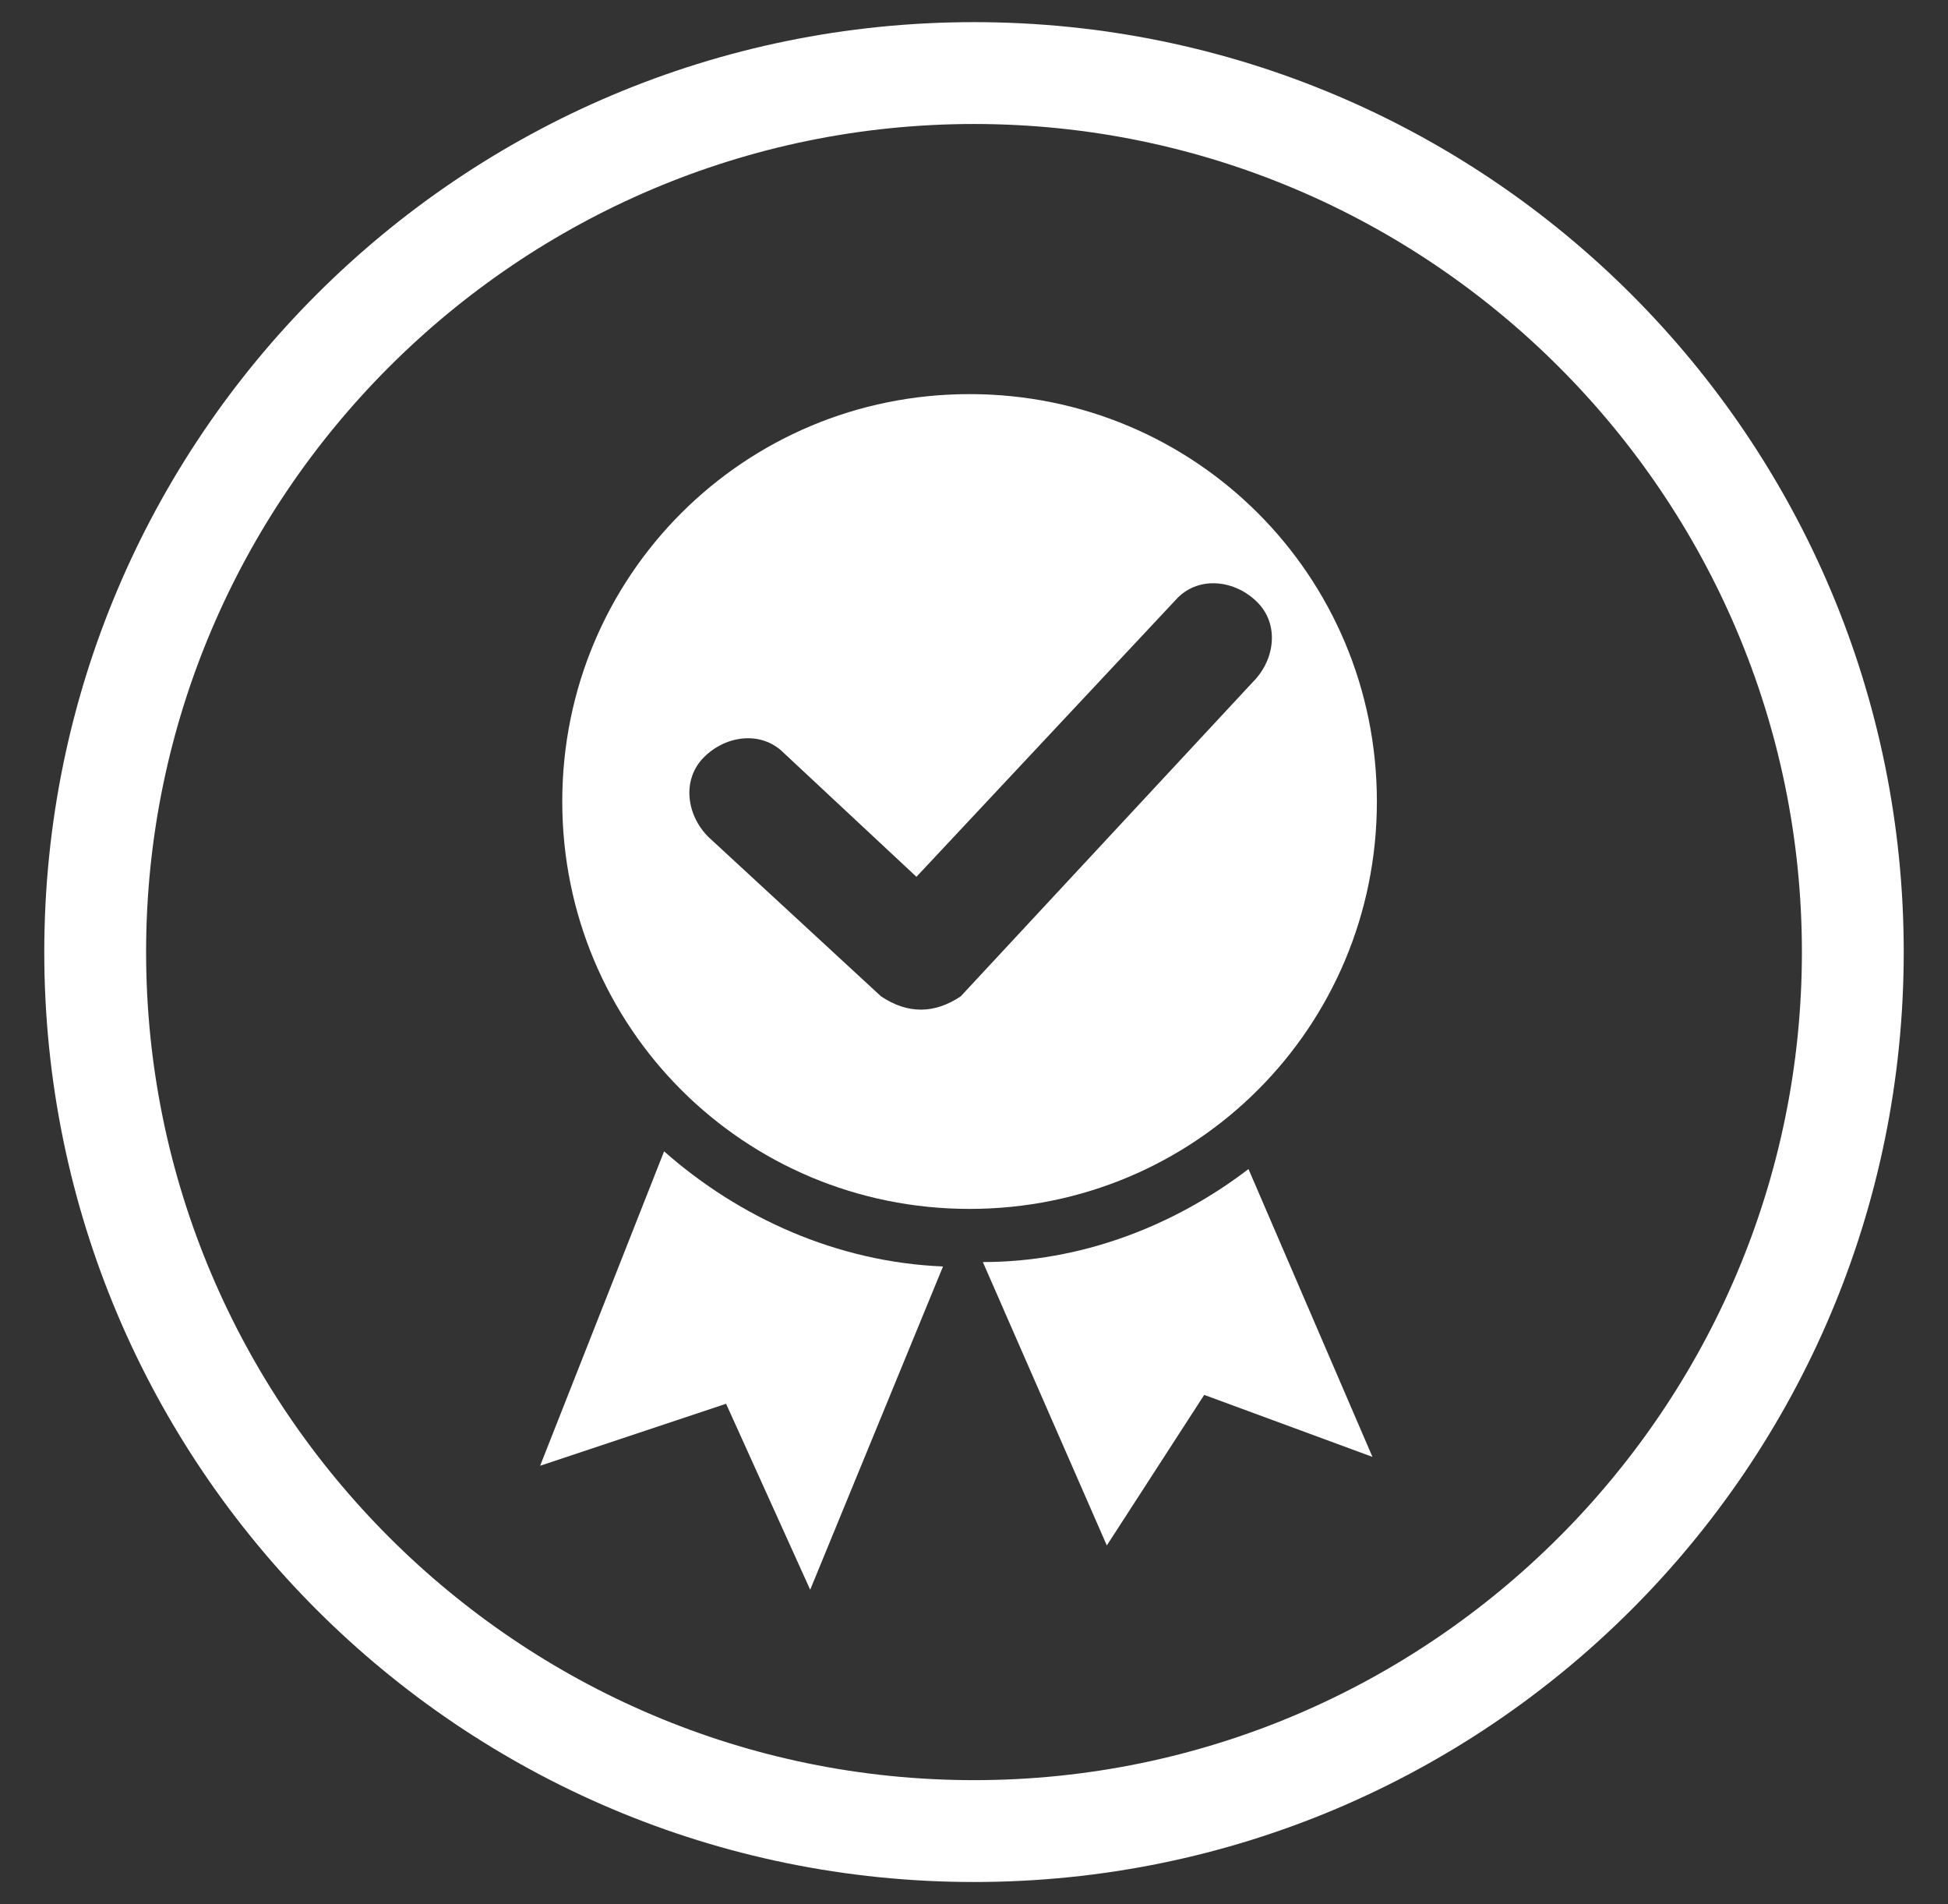
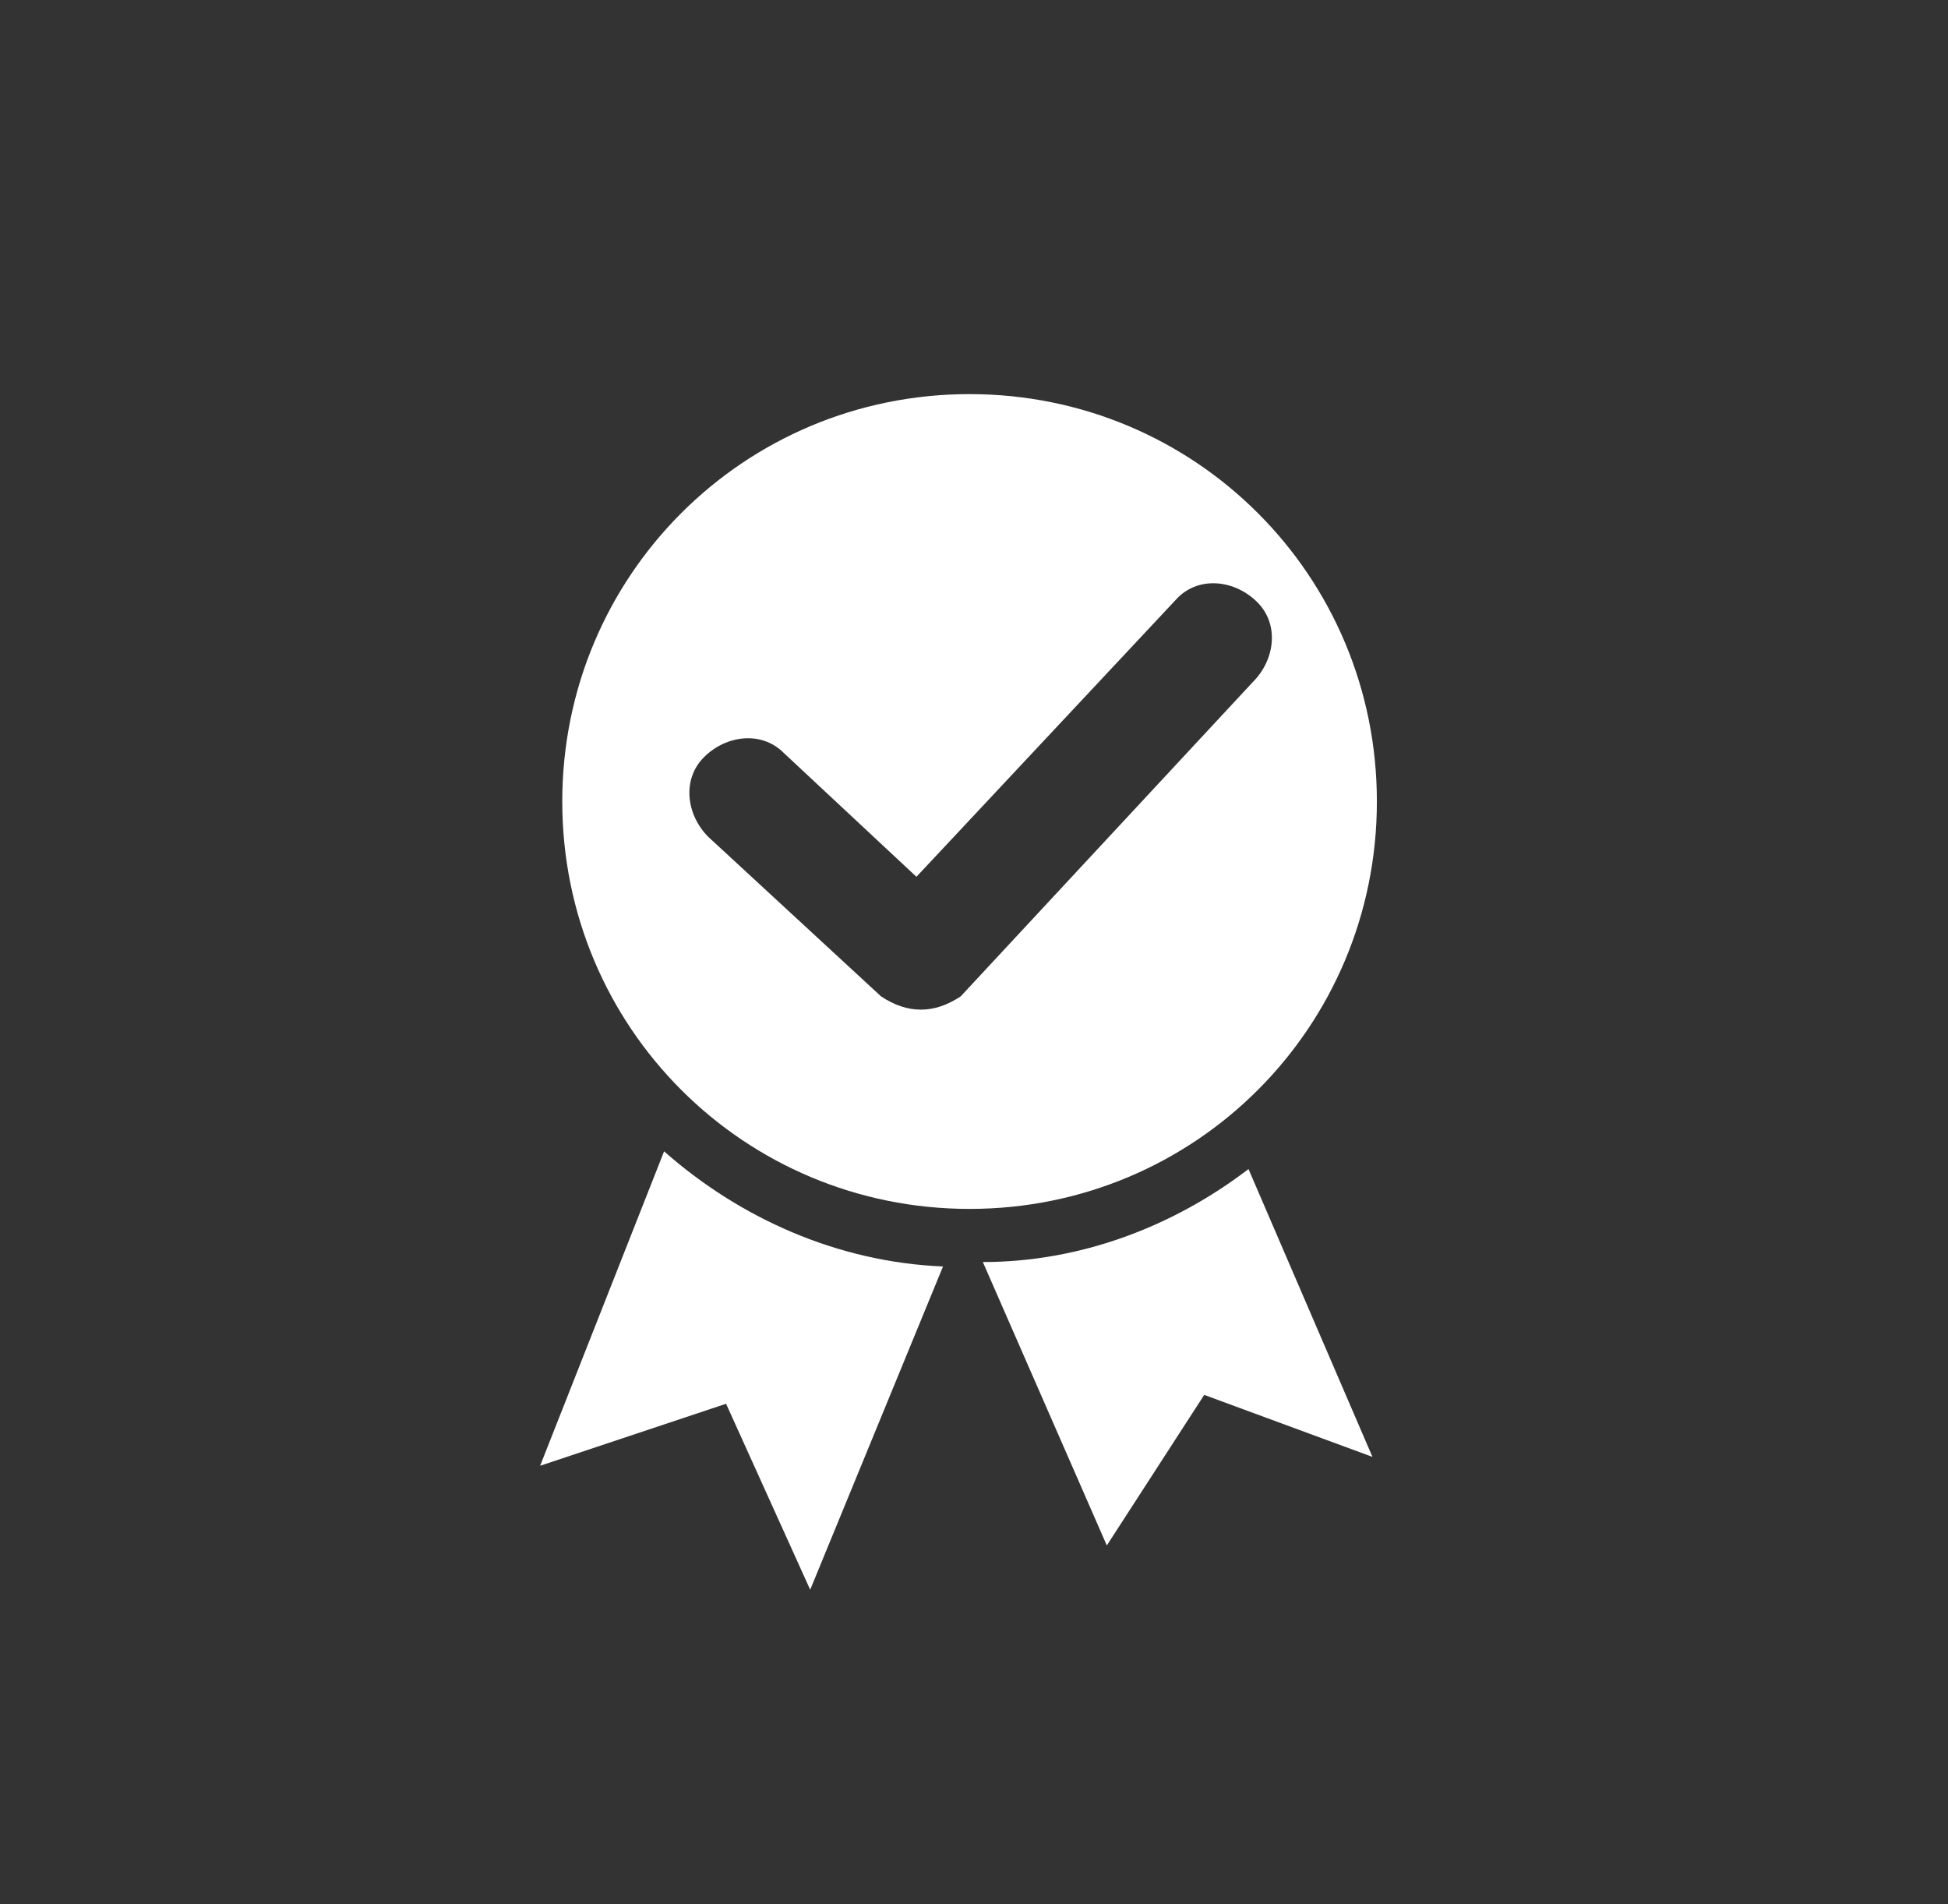
<svg xmlns="http://www.w3.org/2000/svg" version="1.1" id="Layer_1" x="0px" y="0px" viewBox="0 0 44 43" style="enable-background:new 0 0 44 43;" xml:space="preserve">
  <rect x="0" y="0" width="44" height="43" fill="#333333" stroke="none" />
  <style type="text/css">
	.st0{fill:#FFFFFF;}
</style>
  <g>
    <g>
-       <path class="st0" d="M22,42.5c-11.6,0-21-9.4-21-21s9.4-21,21-21s21,9.4,21,21S33.6,42.5,22,42.5z M22,2.8    c-10.3,0-18.7,8.4-18.7,18.7S11.7,40.2,22,40.2s18.7-8.4,18.7-18.7S32.3,2.8,22,2.8z" />
-     </g>
+       </g>
  </g>
  <g>
    <path class="st0" d="M12.2,33.1l4.2-1.4l1.9,4.2l3-7.3c-2.4-0.1-4.6-1.1-6.3-2.6L12.2,33.1z" />
    <path class="st0" d="M22.2,28.5l2.8,6.4l2.2-3.4l3.8,1.4l-2.8-6.5C26.5,27.7,24.4,28.5,22.2,28.5z" />
    <path class="st0" d="M31.1,18.1c0-5.1-4.1-9.2-9.2-9.2s-9.2,4.1-9.2,9.2s4.1,9.2,9.2,9.2S31.1,23.2,31.1,18.1z M21.7,22.5   c-0.3,0.2-0.6,0.3-0.9,0.3c-0.3,0-0.6-0.1-0.9-0.3L16,18.9c-0.5-0.5-0.6-1.3-0.1-1.8v0c0.5-0.5,1.3-0.6,1.8-0.1l3,2.8l5.9-6.3   c0.5-0.5,1.3-0.4,1.8,0.1h0c0.5,0.5,0.4,1.3-0.1,1.8L21.7,22.5z" />
  </g>
</svg>